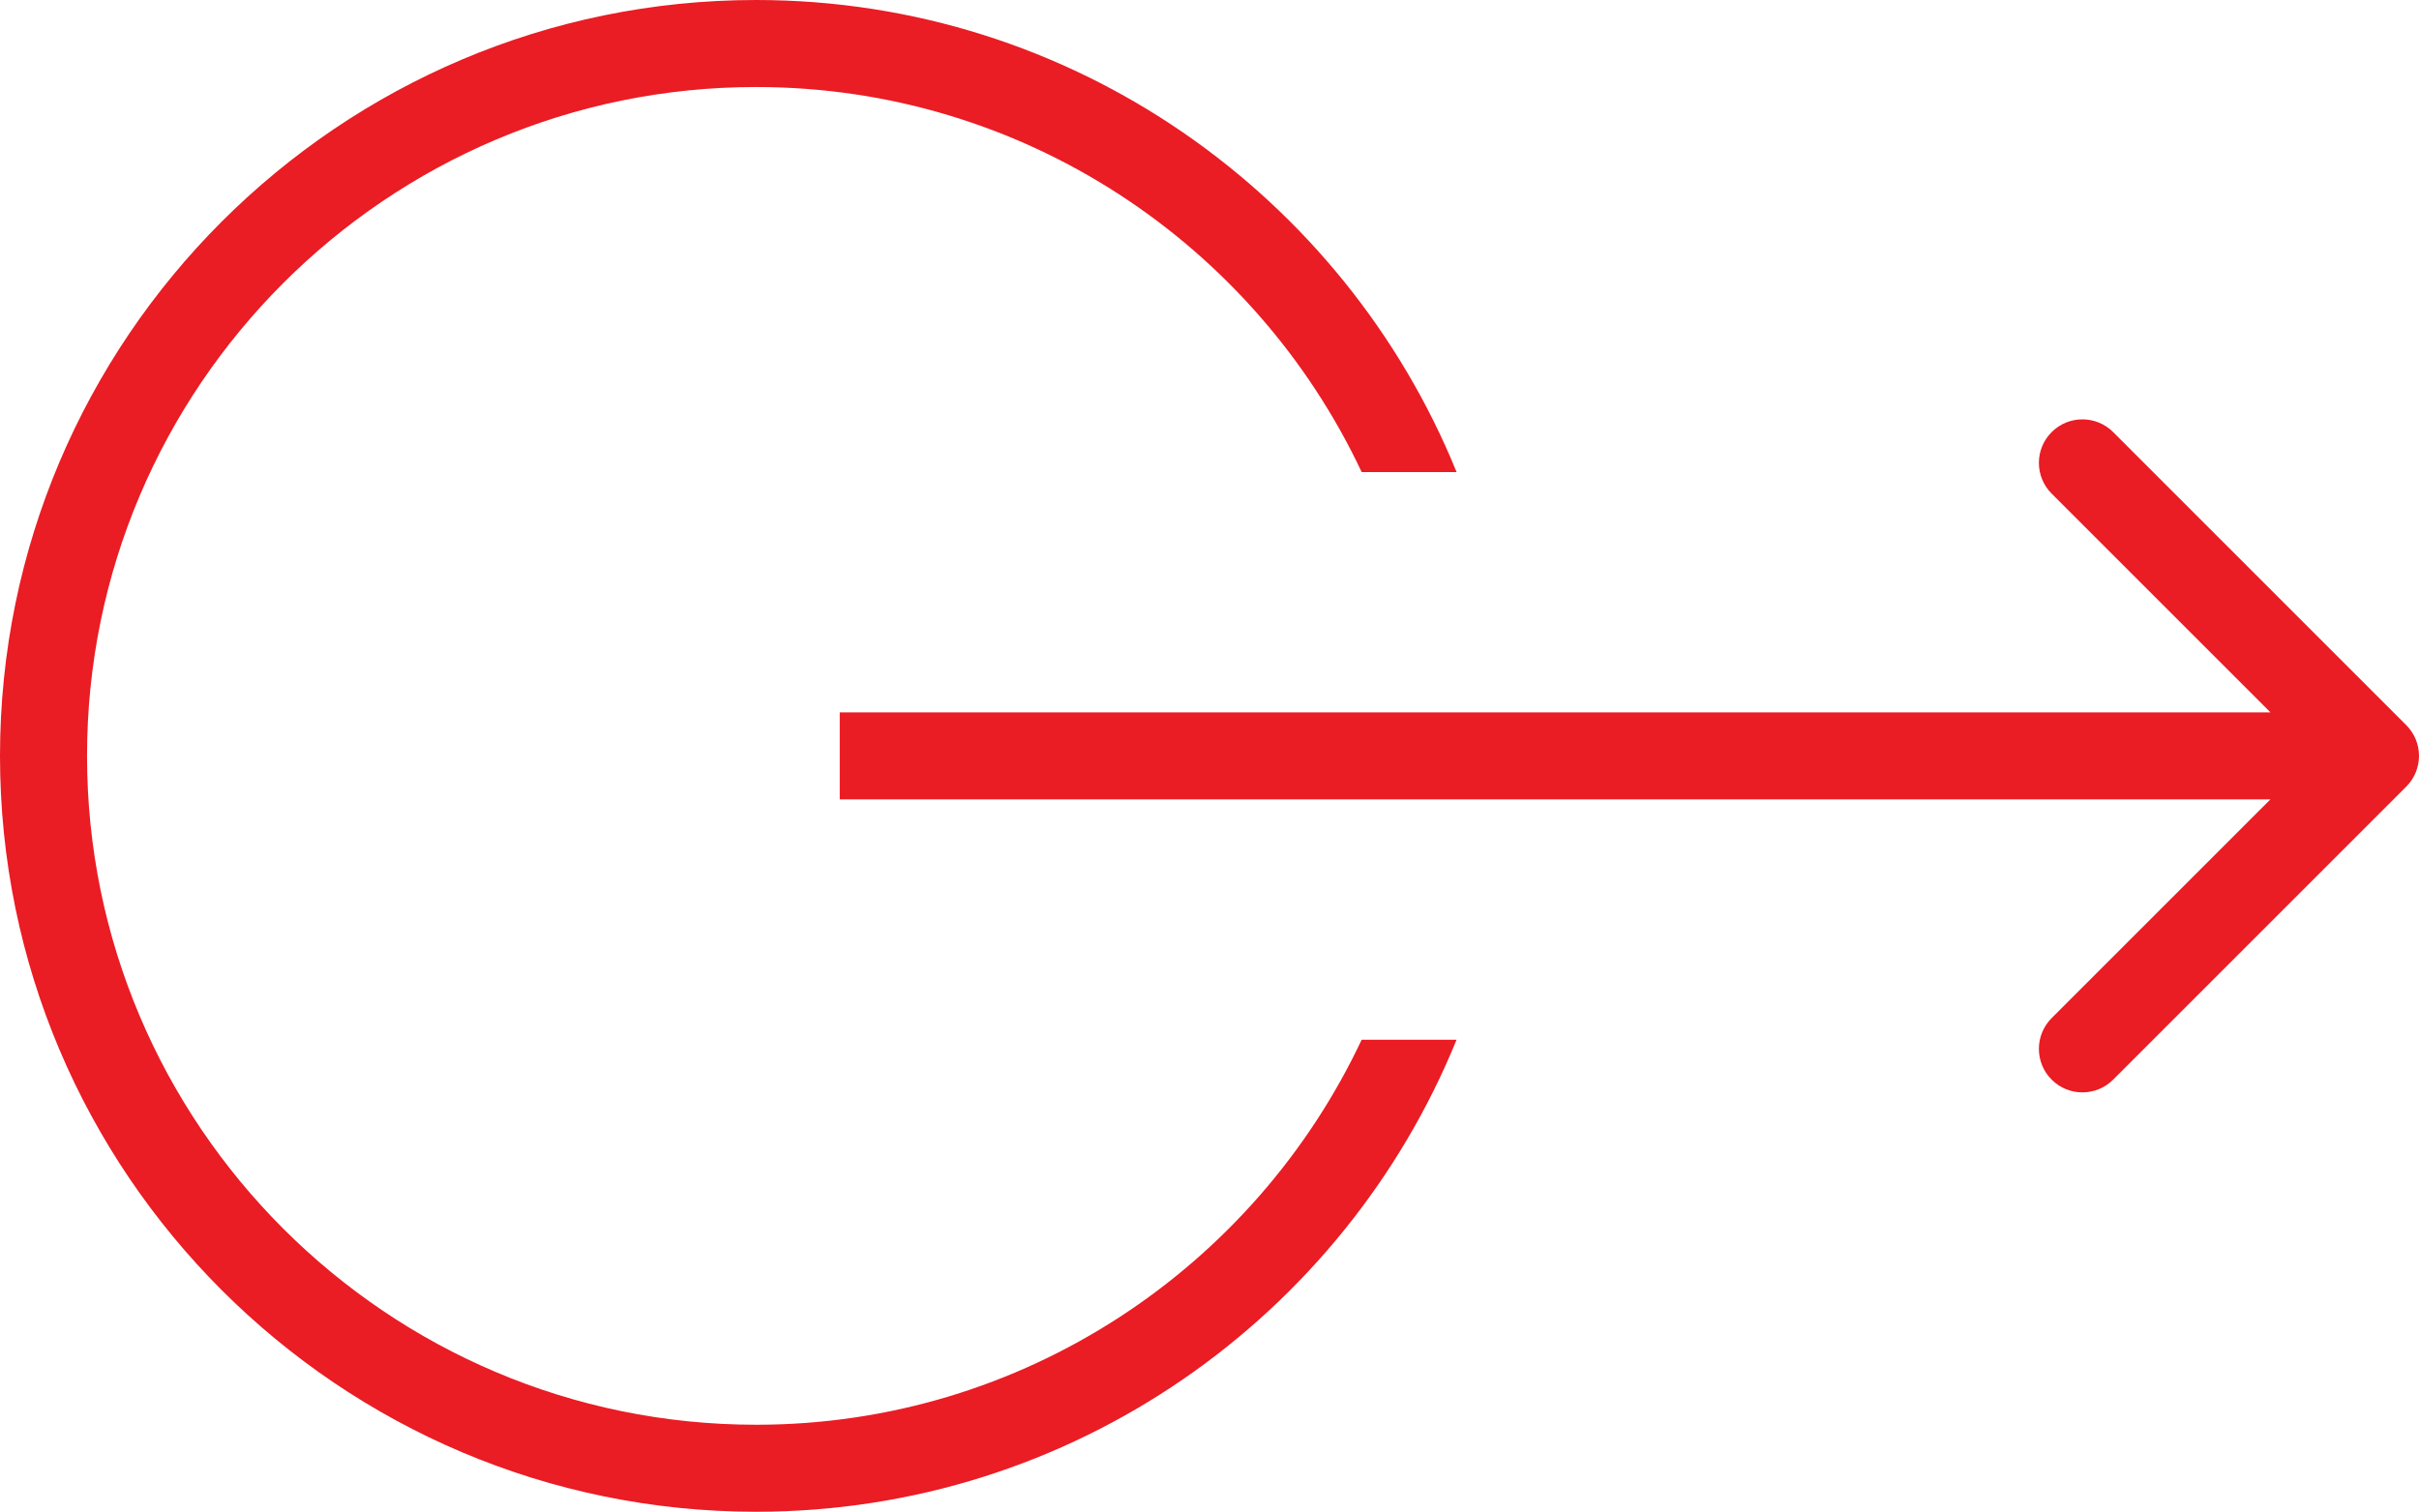
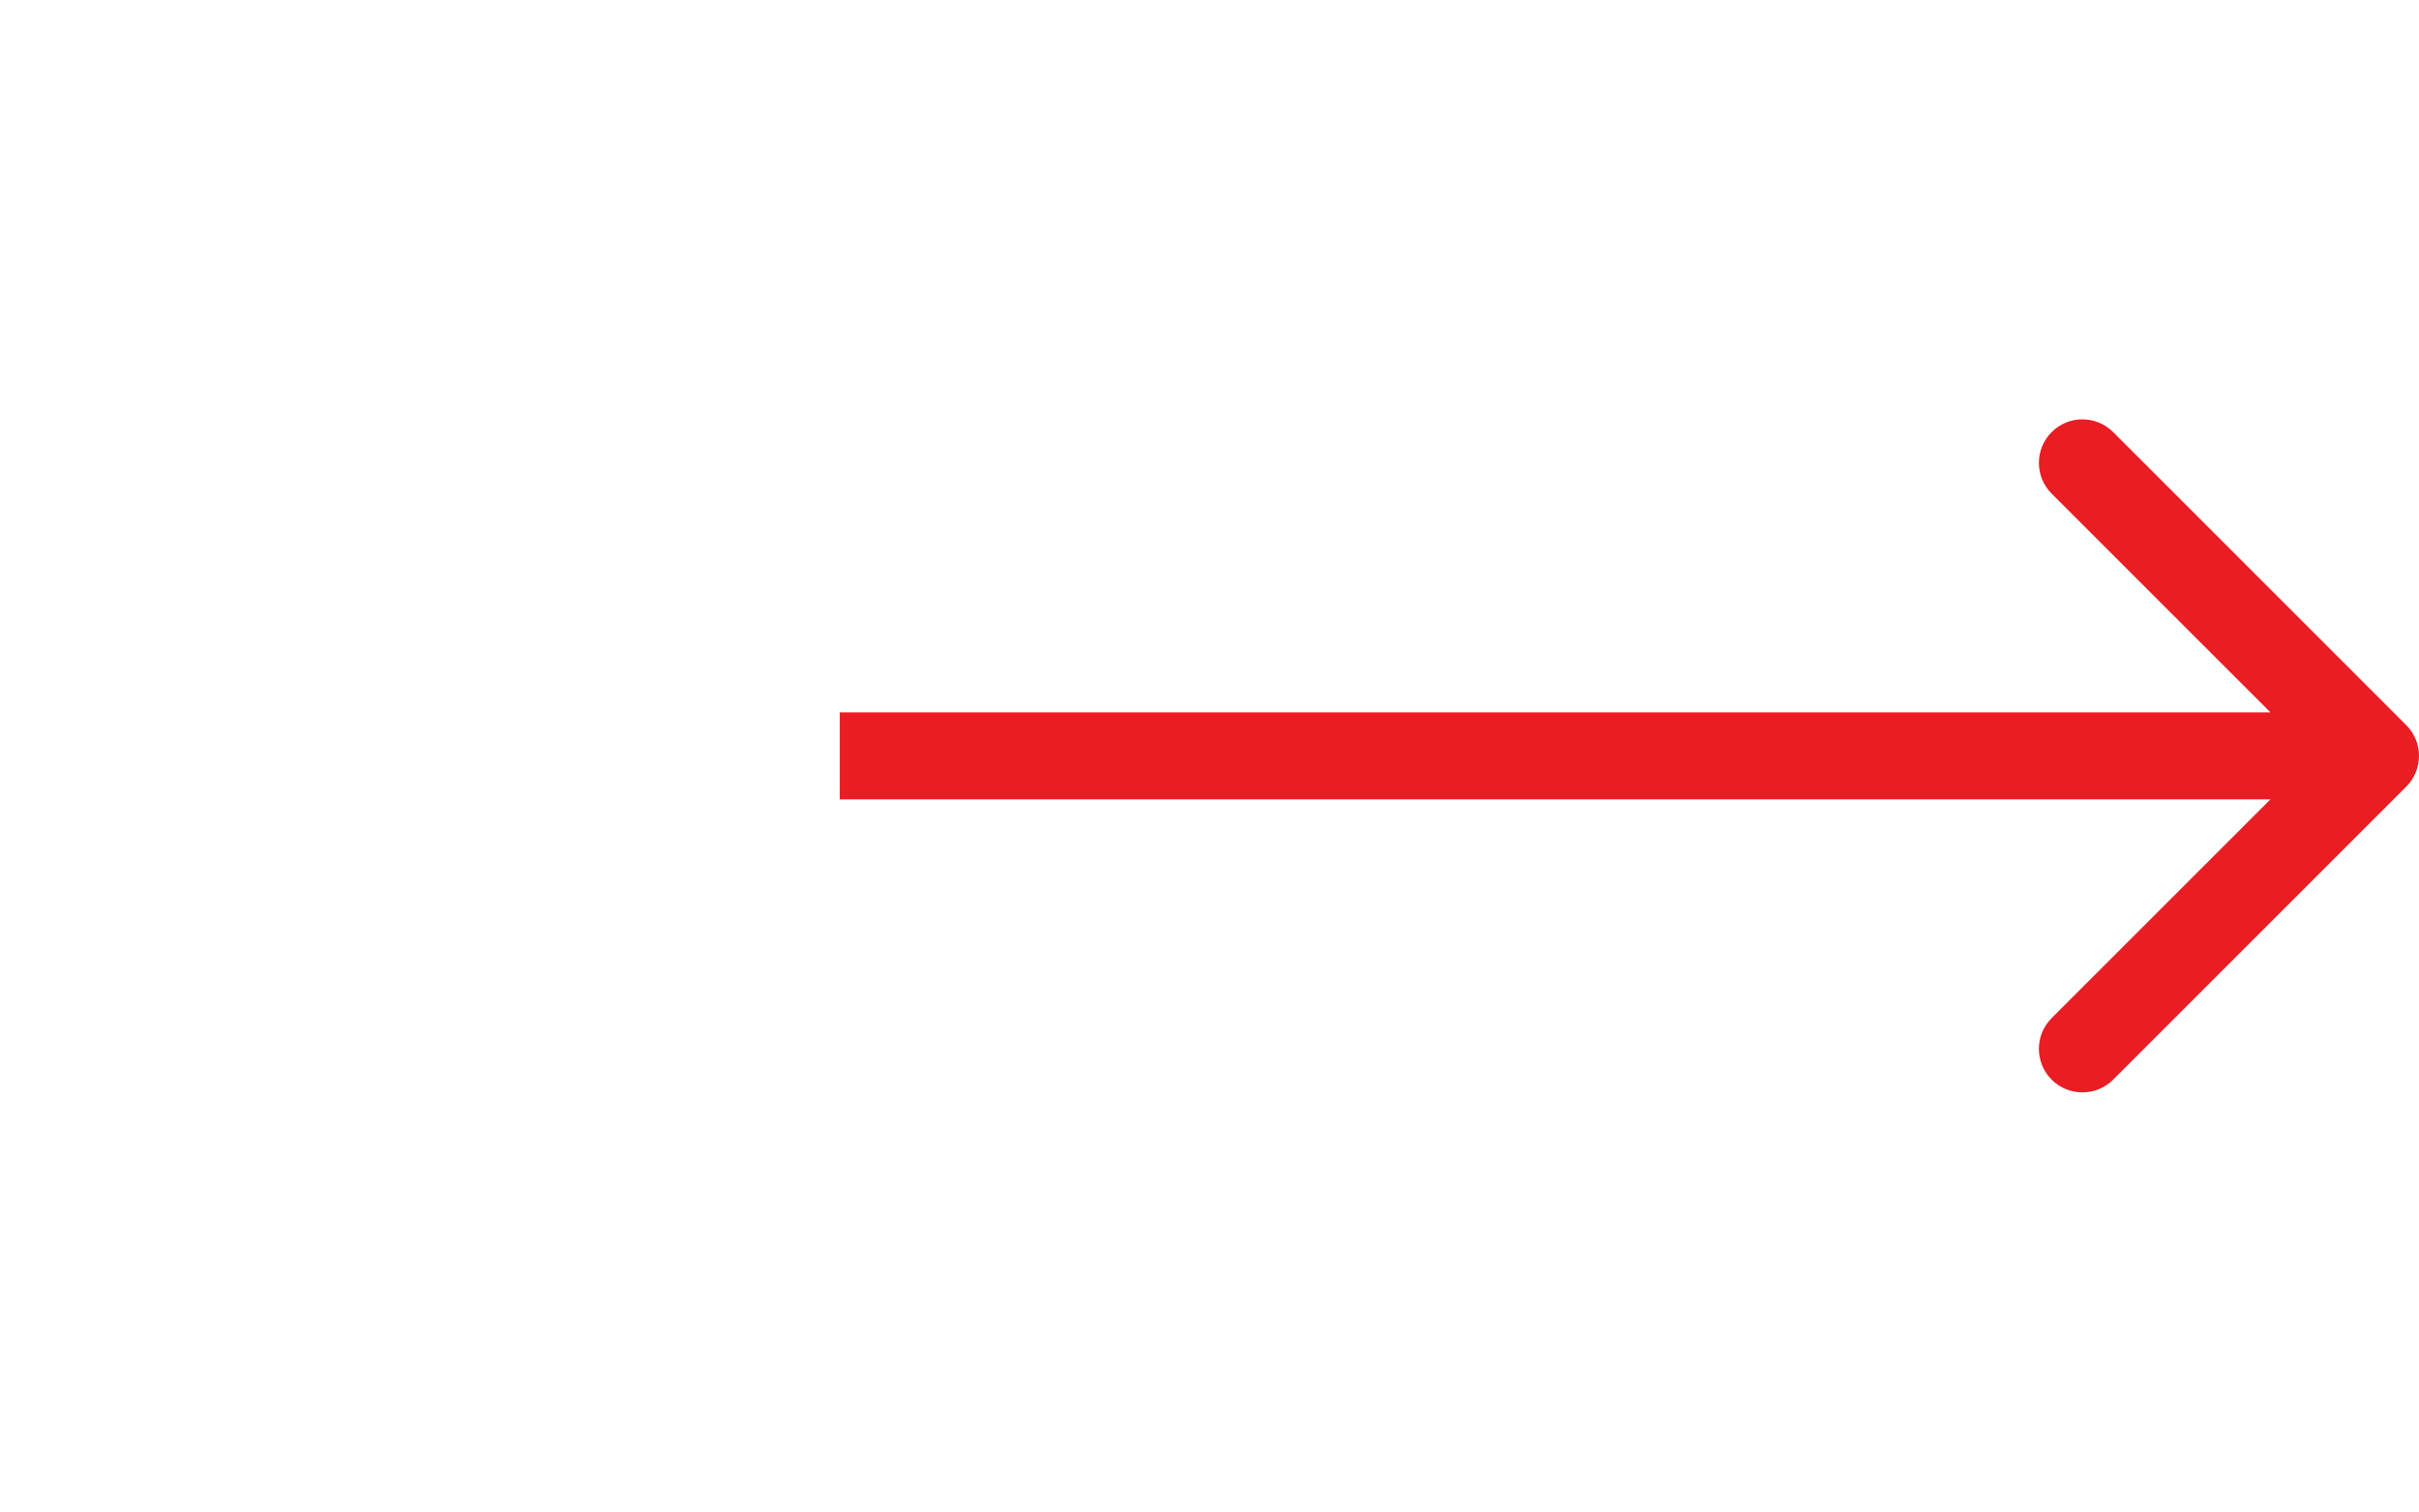
<svg xmlns="http://www.w3.org/2000/svg" version="1.1" viewBox="0 0 156.225 97.655">
  <defs>
    <style>
      .cls-1 {
        fill: #ea1c24;
      }
    </style>
  </defs>
  <g>
    <g id="Layer_1">
      <g>
        <path class="cls-1" d="M155.401,46.841l-18.927-18.928c-1.098-1.098-2.876-1.097-3.974,0-1.098,1.098-1.098,2.877,0,3.974l14.13,14.13H54.232v5.621h92.398l-14.13,14.13c-1.098,1.097-1.098,2.877,0,3.974.549.549,1.268.823,1.987.823s1.438-.274,1.987-.823l18.927-18.927c1.098-1.097,1.098-2.877,0-3.974Z" />
-         <path class="cls-1" d="M48.828,92.035c-23.825,0-43.207-19.382-43.207-43.207S25.003,5.621,48.828,5.621c17.272,0,32.203,10.191,39.112,24.873h6.13C86.805,12.631,69.268,0,48.828,0,21.904,0,0,21.904,0,48.828s21.904,48.828,48.828,48.828c20.441,0,37.977-12.631,45.242-30.493h-6.13c-6.91,14.682-21.84,24.873-39.112,24.873Z" />
      </g>
    </g>
  </g>
</svg>